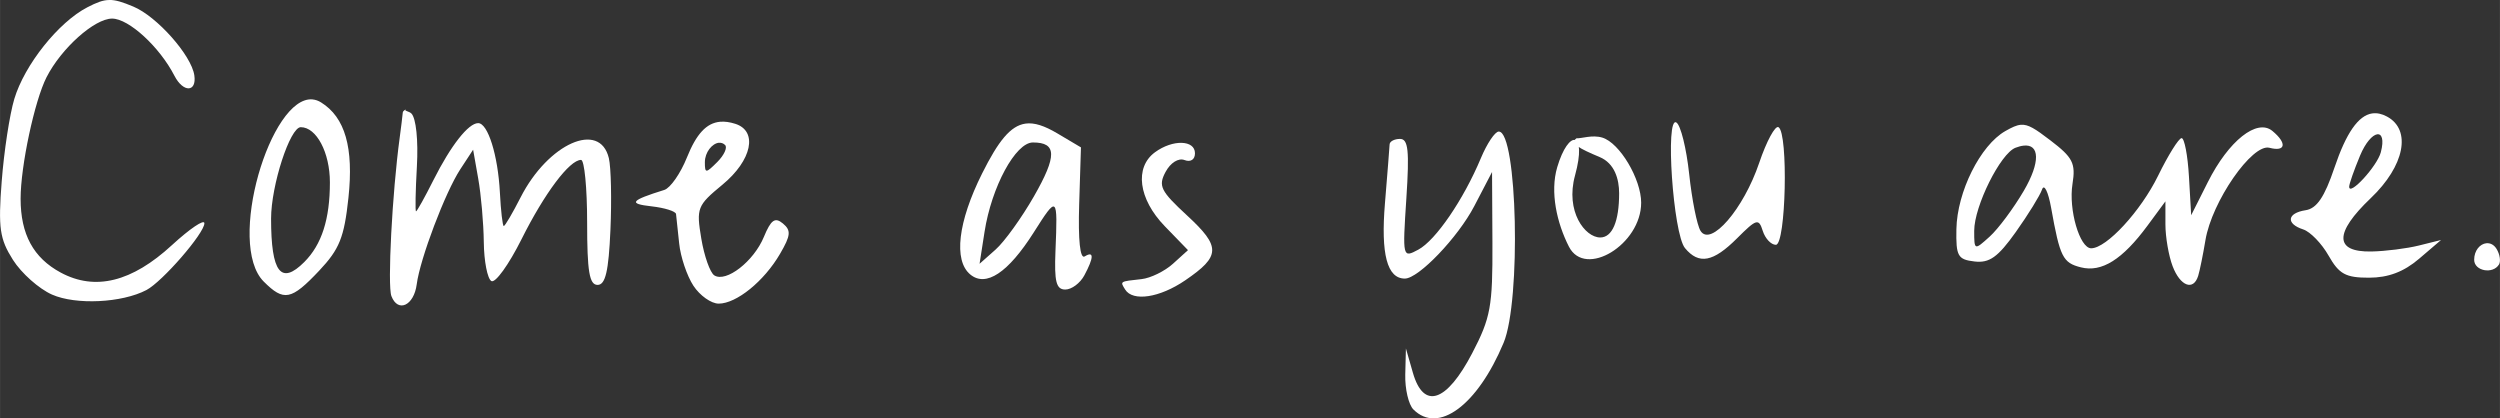
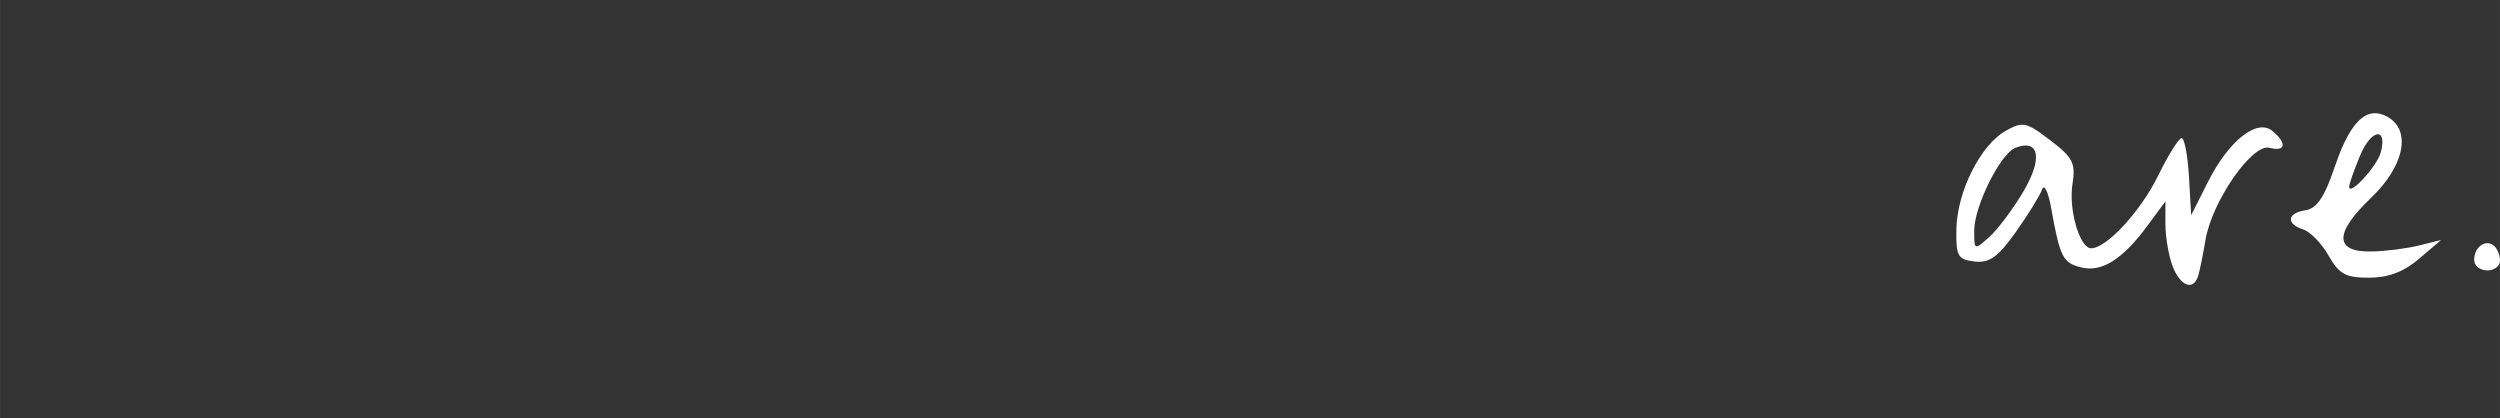
<svg xmlns="http://www.w3.org/2000/svg" width="276.957" height="46.347" viewBox="0 0 73.278 12.263" version="1.1" id="svg5" xml:space="preserve">
  <rect x="0" y="0" width="73.278" height="12.263" fill="#333333" stroke="none" />
  <defs id="defs2" />
  <g id="layer1" transform="translate(-360.511,-158.982)">
-     <path id="path25998" style="fill:#ffffff;stroke-width:0.215" d="m 409.648,162.573 c -0.333,-0.206 -0.096,3.261 0.252,3.681 0.408,0.492 0.827,0.413 1.528,-0.288 0.571,-0.571 0.634,-0.59 0.752,-0.216 0.071,0.224 0.244,0.408 0.384,0.408 0.295,-4e-5 0.369,-3.27 0.078,-3.448 -0.097,-0.059 -0.352,0.412 -0.567,1.047 -0.458,1.354 -1.422,2.47 -1.719,1.992 -0.103,-0.165 -0.253,-0.916 -0.333,-1.668 -0.081,-0.752 -0.249,-1.431 -0.375,-1.508 z m -5.207,0.265 c -0.109,0 -0.345,0.352 -0.524,0.781 -0.508,1.215 -1.324,2.408 -1.834,2.681 -0.461,0.247 -0.464,0.238 -0.35,-1.499 0.092,-1.405 0.056,-1.747 -0.185,-1.747 -0.165,0 -0.302,0.072 -0.306,0.161 -0.004,0.089 -0.065,0.864 -0.136,1.722 -0.125,1.497 0.064,2.211 0.583,2.211 0.402,0 1.557,-1.206 2.037,-2.128 l 0.519,-0.996 0.011,2.077 c 0.008,1.865 -0.051,2.194 -0.592,3.232 -0.752,1.442 -1.425,1.666 -1.739,0.577 l -0.205,-0.714 -0.019,0.765 c -0.011,0.421 0.097,0.882 0.239,1.024 0.729,0.729 1.877,-0.121 2.644,-1.955 0.515,-1.232 0.403,-6.191 -0.14,-6.191 z m 2.281,0.197 c -0.213,0.146 0.083,0.302 0.676,0.55 0.445,0.186 0.572,0.656 0.572,1.063 0,0.826 -0.201,1.295 -0.554,1.295 -0.445,0 -1.028,-0.763 -0.739,-1.817 0.364,-1.326 -0.19,-1.368 -0.522,-0.242 -0.216,0.732 -0.008,1.64 0.344,2.329 0.478,0.933 2.117,-0.065 2.117,-1.289 0,-0.691 -0.629,-1.756 -1.141,-1.909 -0.293,-0.088 -0.608,0.03 -0.754,0.021 z" />
-     <path id="path26000" style="fill:#ffffff;stroke-width:0.215" d="m 390.57,162.605 c -0.442,0.062 -0.798,0.513 -1.272,1.461 -0.71,1.42 -0.842,2.55 -0.348,2.961 0.46,0.382 1.11,-0.049 1.86,-1.231 0.695,-1.096 0.705,-1.086 0.638,0.542 -0.037,0.9 0.021,1.131 0.288,1.131 0.185,0 0.436,-0.187 0.559,-0.417 0.281,-0.525 0.285,-0.724 0.01,-0.554 -0.136,0.084 -0.195,-0.475 -0.162,-1.532 l 0.052,-1.664 -0.695,-0.412 c -0.371,-0.219 -0.667,-0.322 -0.932,-0.285 z m 0.217,0.553 c 0.702,0 0.71,0.391 0.03,1.579 -0.36,0.629 -0.865,1.331 -1.124,1.56 l -0.47,0.417 0.146,-0.936 c 0.205,-1.318 0.909,-2.62 1.418,-2.62 z m 4.359,0.011 c -0.228,-0.006 -0.52,0.085 -0.78,0.275 -0.608,0.445 -0.486,1.373 0.287,2.17 l 0.679,0.7 -0.439,0.398 c -0.242,0.219 -0.656,0.422 -0.921,0.451 -0.649,0.072 -0.632,0.061 -0.482,0.305 0.224,0.362 1.013,0.242 1.761,-0.269 1.04,-0.71 1.048,-0.983 0.058,-1.898 -0.782,-0.722 -0.854,-0.868 -0.634,-1.28 0.144,-0.269 0.378,-0.416 0.555,-0.348 0.179,0.069 0.307,-0.013 0.307,-0.198 0,-0.197 -0.163,-0.3 -0.39,-0.306 z" />
    <path id="path26002" style="fill:#ffffff;stroke-width:0.215" d="m 430.046,162.306 c -0.411,0.06 -0.767,0.578 -1.11,1.595 -0.29,0.859 -0.517,1.193 -0.844,1.243 -0.546,0.084 -0.584,0.397 -0.07,0.563 0.207,0.067 0.542,0.413 0.744,0.769 0.307,0.541 0.501,0.647 1.185,0.646 0.565,-7.4e-4 1.018,-0.172 1.465,-0.553 l 0.646,-0.552 -0.646,0.161 c -0.356,0.089 -0.984,0.168 -1.396,0.176 -1.086,0.021 -1.093,-0.541 -0.019,-1.563 0.993,-0.944 1.203,-2.004 0.475,-2.393 -0.15,-0.081 -0.293,-0.111 -0.43,-0.091 z m -10.301,0.334 c -0.129,0.01 -0.262,0.075 -0.453,0.183 -0.733,0.415 -1.416,1.782 -1.436,2.876 -0.015,0.792 0.041,0.891 0.533,0.948 0.435,0.051 0.685,-0.128 1.207,-0.862 0.362,-0.509 0.709,-1.071 0.771,-1.249 0.061,-0.178 0.181,0.065 0.266,0.539 0.258,1.444 0.342,1.611 0.874,1.744 0.608,0.153 1.216,-0.228 1.95,-1.222 l 0.526,-0.713 v 0.674 c 0,0.371 0.095,0.923 0.211,1.227 0.223,0.586 0.609,0.733 0.749,0.284 0.046,-0.148 0.142,-0.619 0.213,-1.047 0.187,-1.132 1.371,-2.84 1.876,-2.708 0.477,0.125 0.523,-0.132 0.087,-0.493 -0.45,-0.374 -1.282,0.284 -1.893,1.5 l -0.488,0.97 -0.065,-1.132 c -0.036,-0.622 -0.133,-1.131 -0.216,-1.128 -0.083,10e-4 -0.393,0.498 -0.689,1.103 -0.509,1.039 -1.512,2.126 -1.961,2.126 -0.337,0 -0.668,-1.137 -0.548,-1.885 0.097,-0.608 0.013,-0.775 -0.651,-1.281 -0.441,-0.337 -0.645,-0.471 -0.86,-0.454 z m 10.443,0.279 c 0.136,-0.022 0.208,0.148 0.109,0.526 -0.107,0.408 -0.928,1.302 -0.928,1.01 0,-0.081 0.144,-0.491 0.319,-0.911 0.162,-0.389 0.364,-0.603 0.5,-0.625 z m -10.367,0.332 c 0.479,-0.056 0.501,0.486 0.01,1.325 -0.3,0.512 -0.749,1.115 -0.999,1.341 -0.45,0.407 -0.454,0.406 -0.454,-0.17 0,-0.72 0.768,-2.265 1.21,-2.434 0.087,-0.033 0.164,-0.054 0.233,-0.061 z m 13.568,2.861 c -0.182,0.019 -0.356,0.208 -0.356,0.485 0,0.328 0.546,0.432 0.727,0.139 0.058,-0.095 0.026,-0.301 -0.071,-0.459 -0.079,-0.128 -0.191,-0.176 -0.3,-0.165 z" />
-     <path id="path26004" style="fill:#ffffff;stroke-width:0.215" d="m 363.712,158.982 c -0.191,0.002 -0.371,0.074 -0.642,0.214 -0.846,0.437 -1.842,1.687 -2.141,2.687 -0.136,0.452 -0.302,1.538 -0.369,2.412 -0.105,1.371 -0.06,1.688 0.328,2.302 0.248,0.392 0.764,0.851 1.147,1.02 0.699,0.309 2.048,0.244 2.767,-0.133 0.468,-0.246 1.699,-1.664 1.699,-1.958 0,-0.129 -0.427,0.159 -0.95,0.64 -1.174,1.082 -2.252,1.349 -3.261,0.806 -0.801,-0.431 -1.176,-1.122 -1.176,-2.165 0,-0.956 0.409,-2.872 0.76,-3.561 0.433,-0.849 1.406,-1.719 1.922,-1.719 0.488,0 1.391,0.828 1.827,1.676 0.257,0.499 0.657,0.489 0.583,-0.014 -0.086,-0.587 -1.096,-1.726 -1.788,-2.014 -0.315,-0.132 -0.517,-0.197 -0.708,-0.194 z m 8.686,3.222 c 0.033,-0.033 -0.077,0.019 -0.082,0.076 -0.01,0.113 -0.051,0.447 -0.091,0.743 -0.218,1.608 -0.361,4.33 -0.242,4.638 0.191,0.498 0.661,0.28 0.742,-0.345 0.097,-0.748 0.836,-2.699 1.277,-3.372 l 0.376,-0.574 0.15,0.85 c 0.083,0.467 0.157,1.305 0.163,1.861 0.006,0.556 0.106,1.069 0.221,1.139 0.115,0.071 0.513,-0.481 0.885,-1.226 0.674,-1.349 1.407,-2.325 1.745,-2.325 0.098,0 0.178,0.824 0.178,1.832 0,1.439 0.065,1.832 0.306,1.832 0.231,0 0.324,-0.396 0.377,-1.613 0.039,-0.887 0.018,-1.832 -0.046,-2.101 -0.264,-1.107 -1.78,-0.434 -2.587,1.148 -0.236,0.463 -0.458,0.841 -0.493,0.841 -0.035,0 -0.086,-0.442 -0.114,-0.983 -0.057,-1.094 -0.351,-2.034 -0.637,-2.034 -0.286,0 -0.801,0.656 -1.311,1.67 -0.253,0.504 -0.483,0.916 -0.51,0.916 -0.027,2.1e-4 -0.016,-0.592 0.025,-1.316 0.043,-0.767 -0.024,-1.415 -0.161,-1.552 -0.065,-0.065 -0.205,-0.074 -0.172,-0.107 z m -2.723,-0.308 c -1.232,-0.12 -2.535,4.239 -1.435,5.339 0.591,0.591 0.808,0.548 1.627,-0.32 0.594,-0.63 0.732,-0.974 0.856,-2.132 0.158,-1.472 -0.097,-2.362 -0.803,-2.8 -0.081,-0.05 -0.163,-0.078 -0.245,-0.086 z m 11.944,0.655 c -0.404,0.035 -0.7,0.363 -0.973,1.045 -0.188,0.469 -0.486,0.897 -0.663,0.953 -0.994,0.31 -1.067,0.404 -0.376,0.481 0.385,0.043 0.709,0.145 0.719,0.226 0.01,0.081 0.052,0.469 0.092,0.862 0.04,0.393 0.228,0.95 0.417,1.239 0.189,0.289 0.522,0.525 0.741,0.525 0.522,0 1.333,-0.658 1.8,-1.462 0.314,-0.539 0.327,-0.684 0.082,-0.888 -0.232,-0.192 -0.349,-0.109 -0.558,0.396 -0.296,0.716 -1.107,1.345 -1.452,1.126 -0.124,-0.079 -0.296,-0.565 -0.382,-1.08 -0.149,-0.893 -0.12,-0.968 0.62,-1.578 0.865,-0.713 1.046,-1.572 0.376,-1.785 -0.162,-0.051 -0.308,-0.072 -0.443,-0.06 z m -12.293,0.159 c 0.461,0 0.854,0.744 0.854,1.618 0,1.078 -0.24,1.824 -0.751,2.335 -0.684,0.684 -0.973,0.308 -0.973,-1.272 0,-0.973 0.555,-2.681 0.87,-2.681 z m 12.256,0.457 c 0.066,-0.006 0.129,0.013 0.182,0.066 0.074,0.074 -0.029,0.298 -0.229,0.498 -0.336,0.336 -0.364,0.337 -0.364,0.007 0,-0.295 0.215,-0.552 0.412,-0.572 z" />
  </g>
</svg>